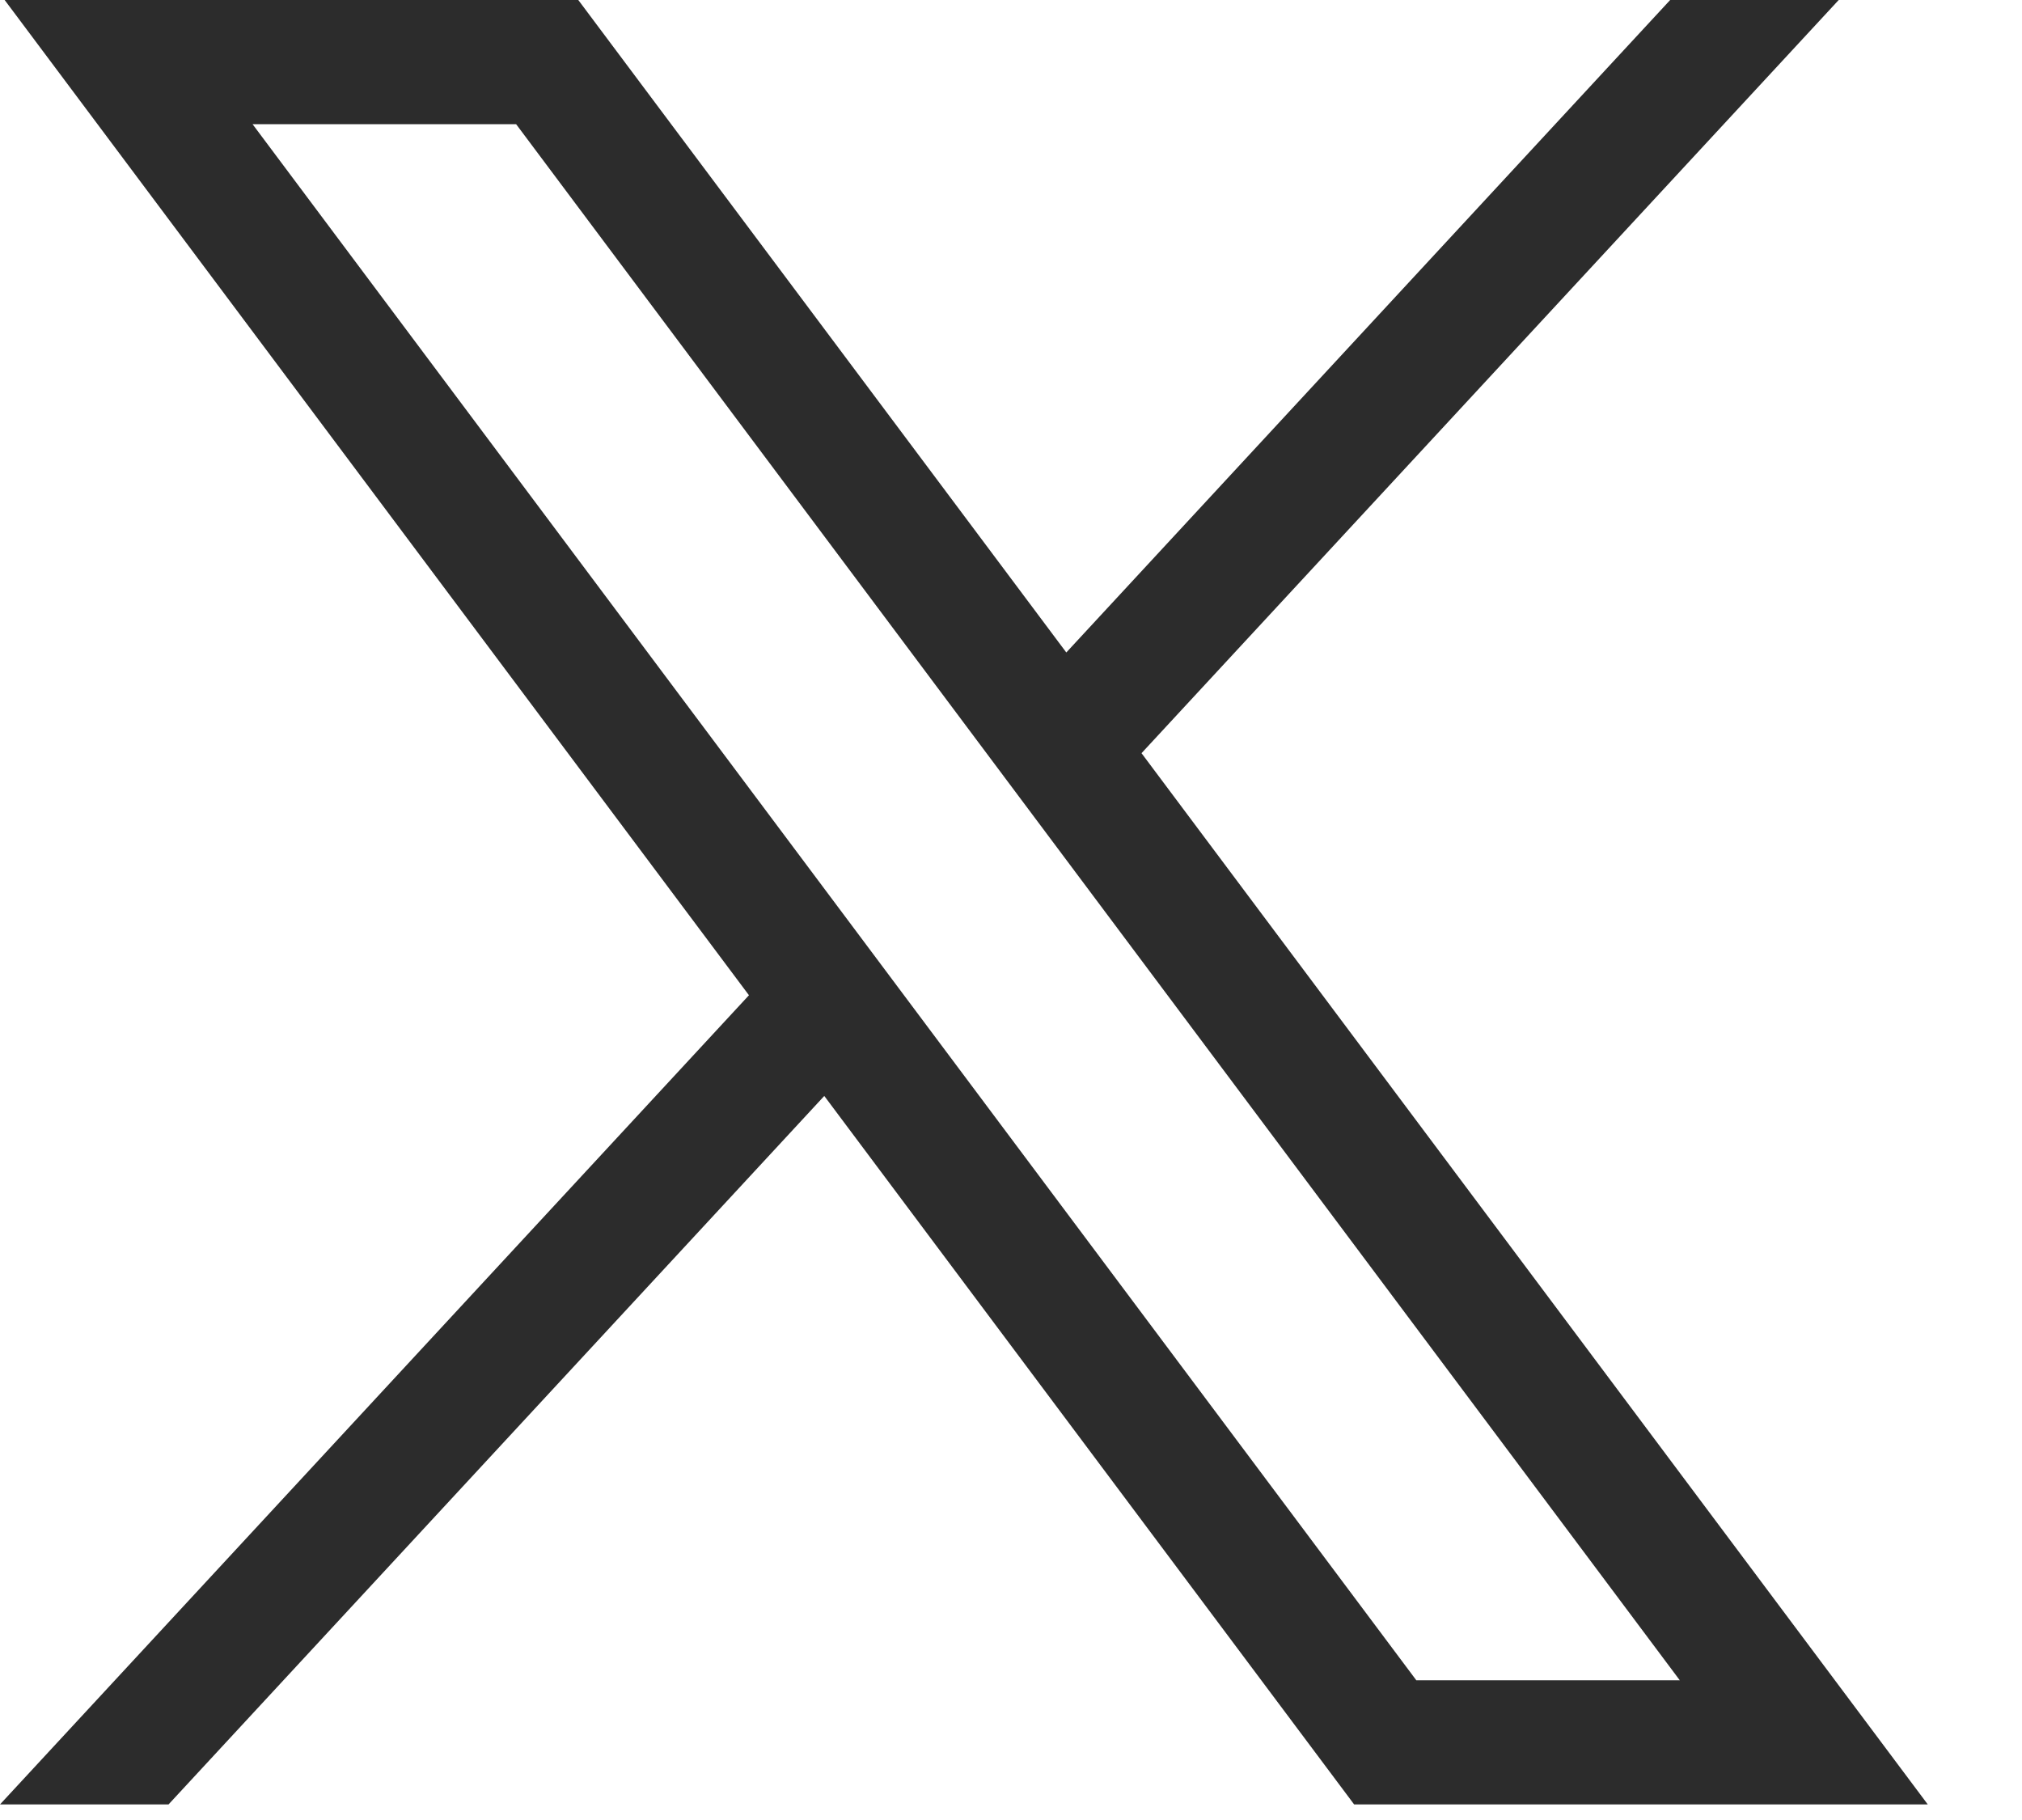
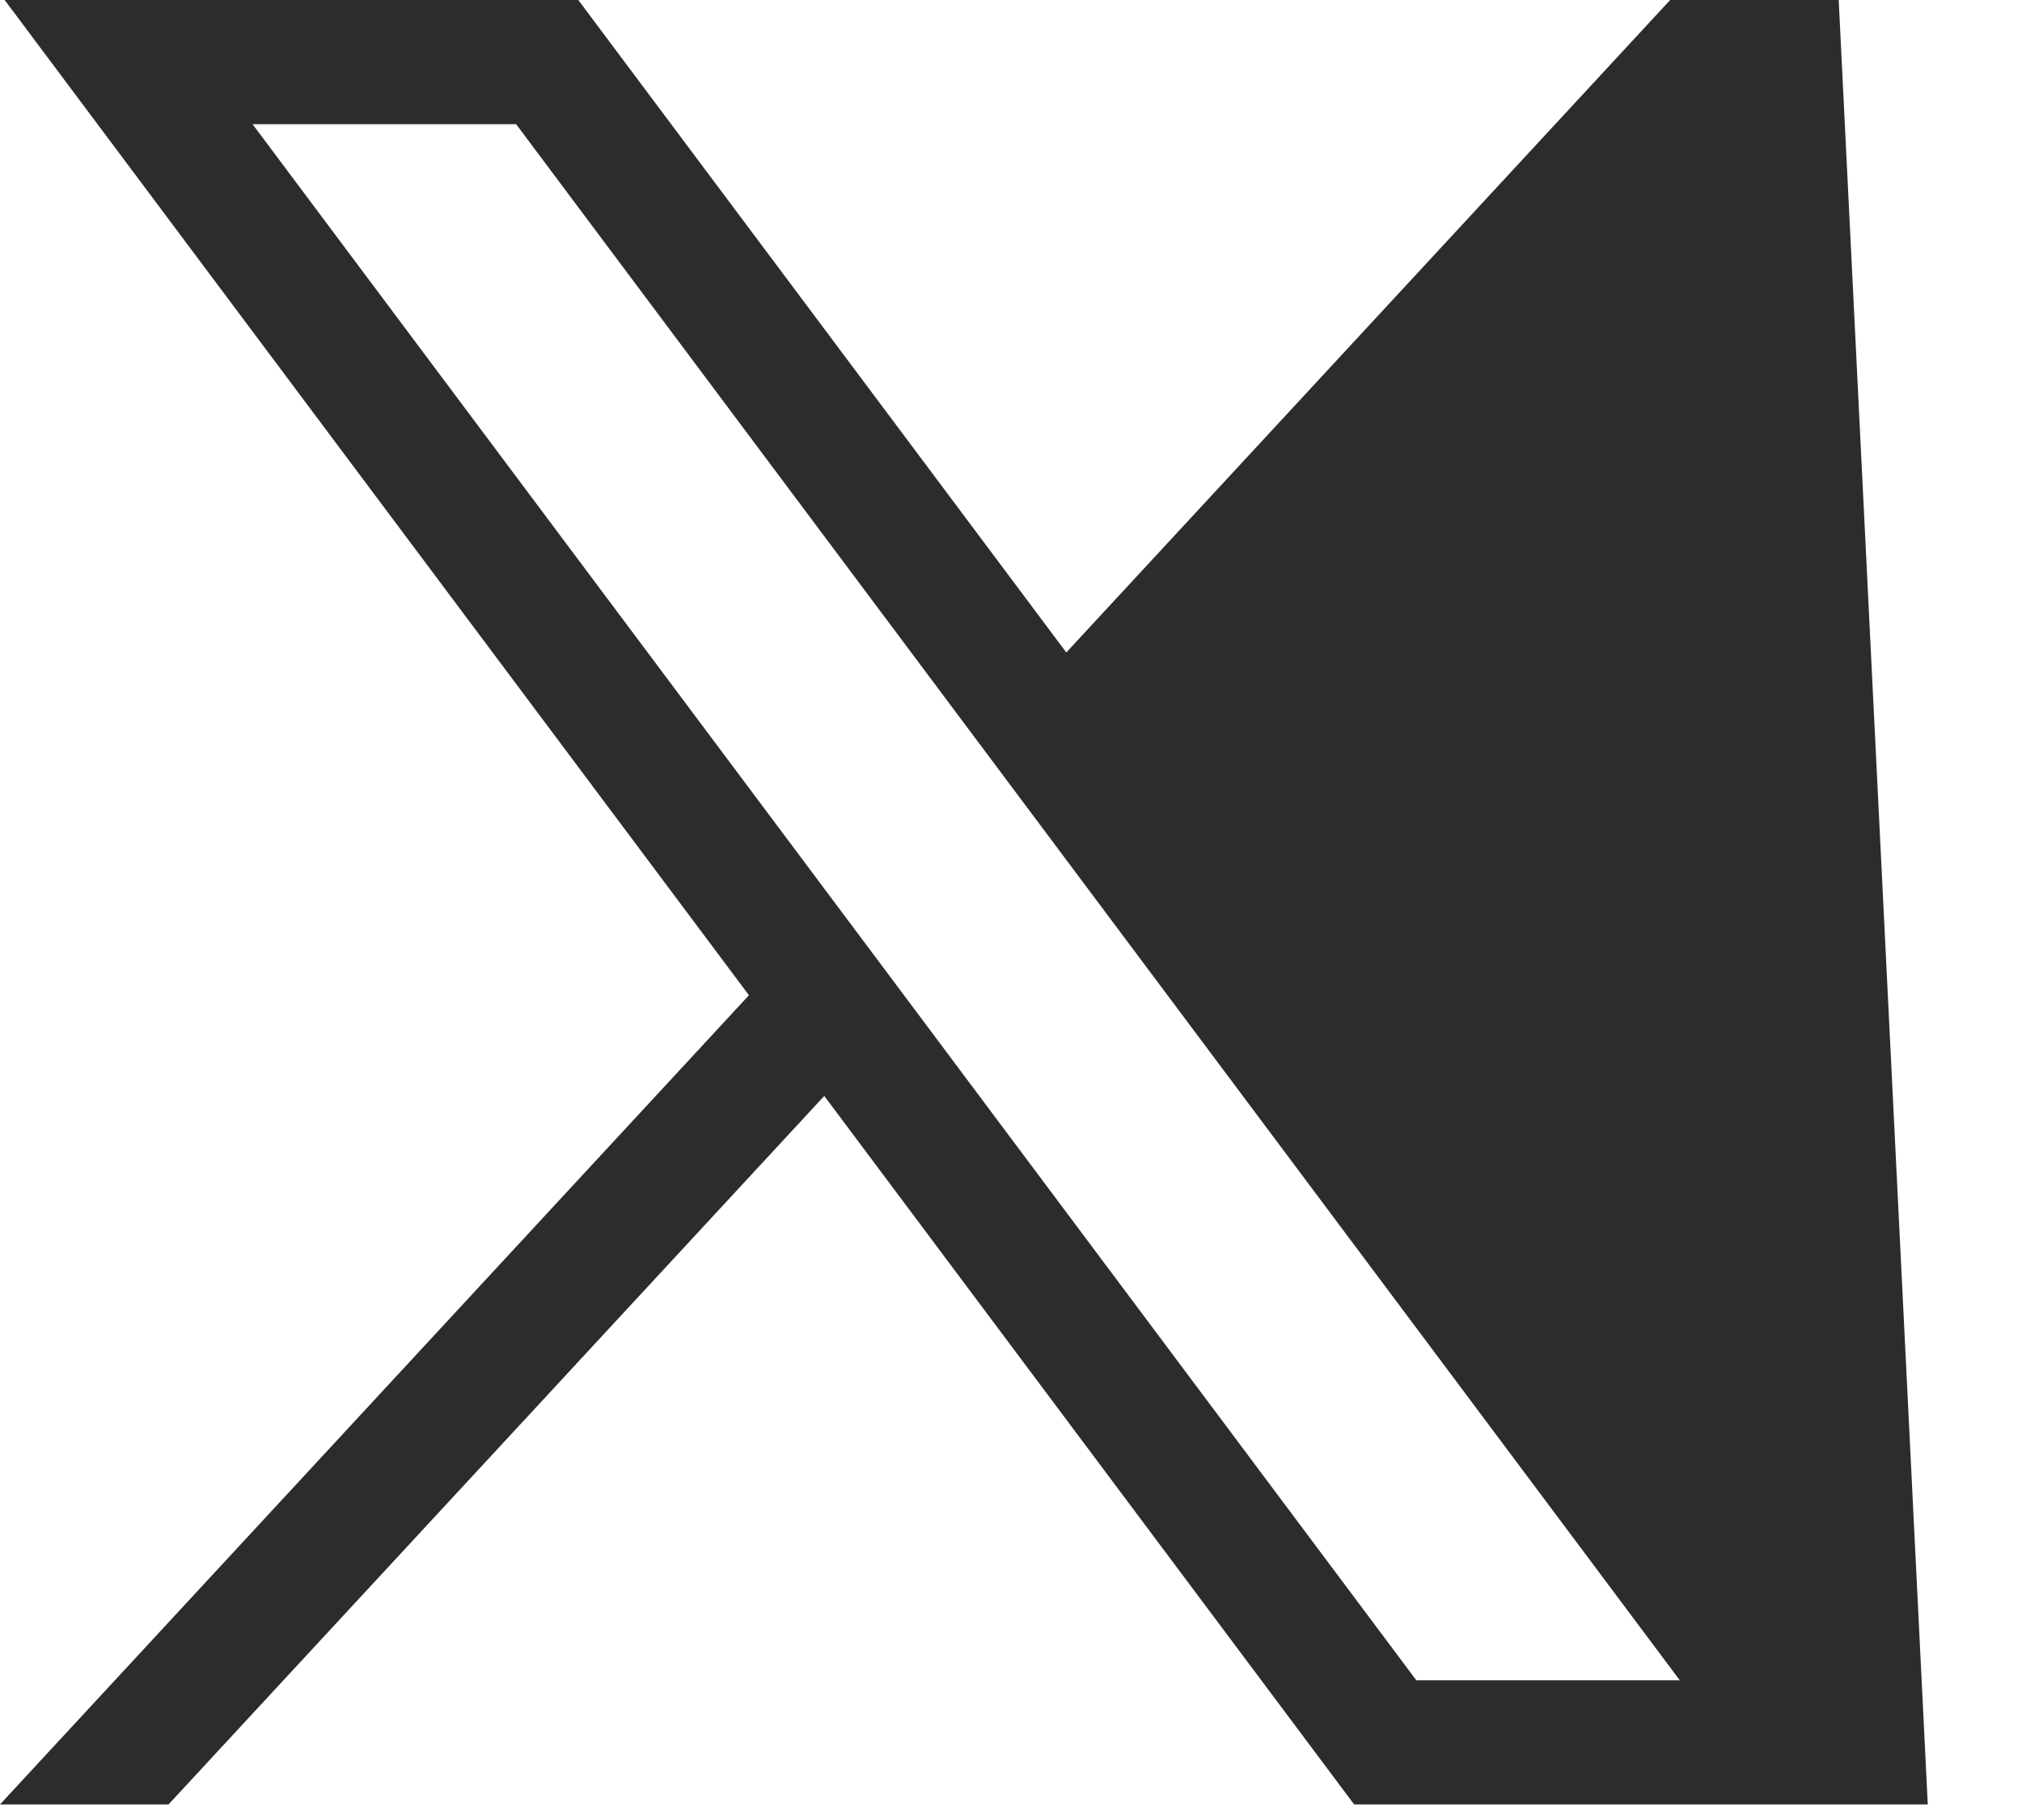
<svg xmlns="http://www.w3.org/2000/svg" width="20" height="18" viewBox="0 0 20 18" fill="none">
-   <path d="M0.046 0L7.408 9.843L0 17.846H1.667L8.153 10.839L13.394 17.846H19.068L11.291 7.449L18.187 0H16.52L10.547 6.453L5.72 0H0.046ZM2.498 1.228H5.105L16.615 16.618H14.009L2.498 1.228Z" fill="#2C2C2C" />
+   <path d="M0.046 0L7.408 9.843L0 17.846H1.667L8.153 10.839L13.394 17.846H19.068L18.187 0H16.52L10.547 6.453L5.72 0H0.046ZM2.498 1.228H5.105L16.615 16.618H14.009L2.498 1.228Z" fill="#2C2C2C" />
</svg>